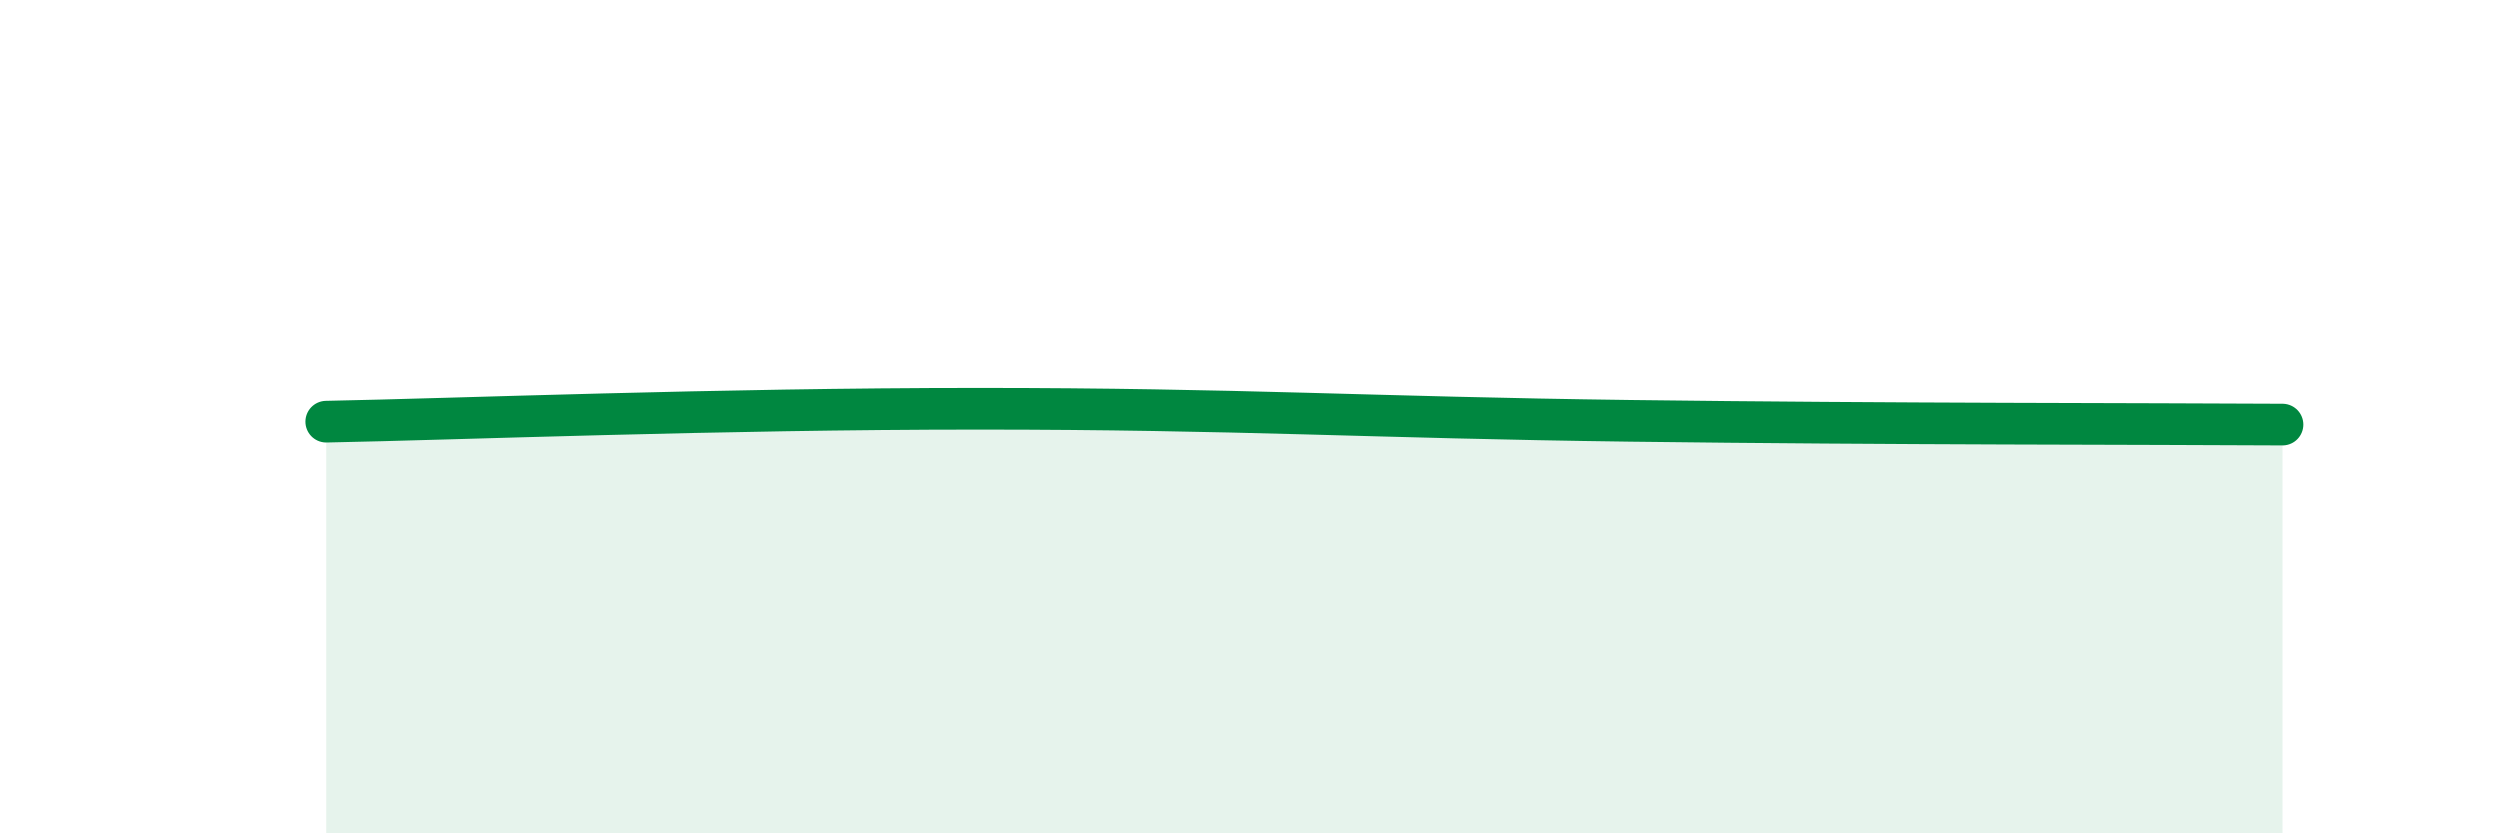
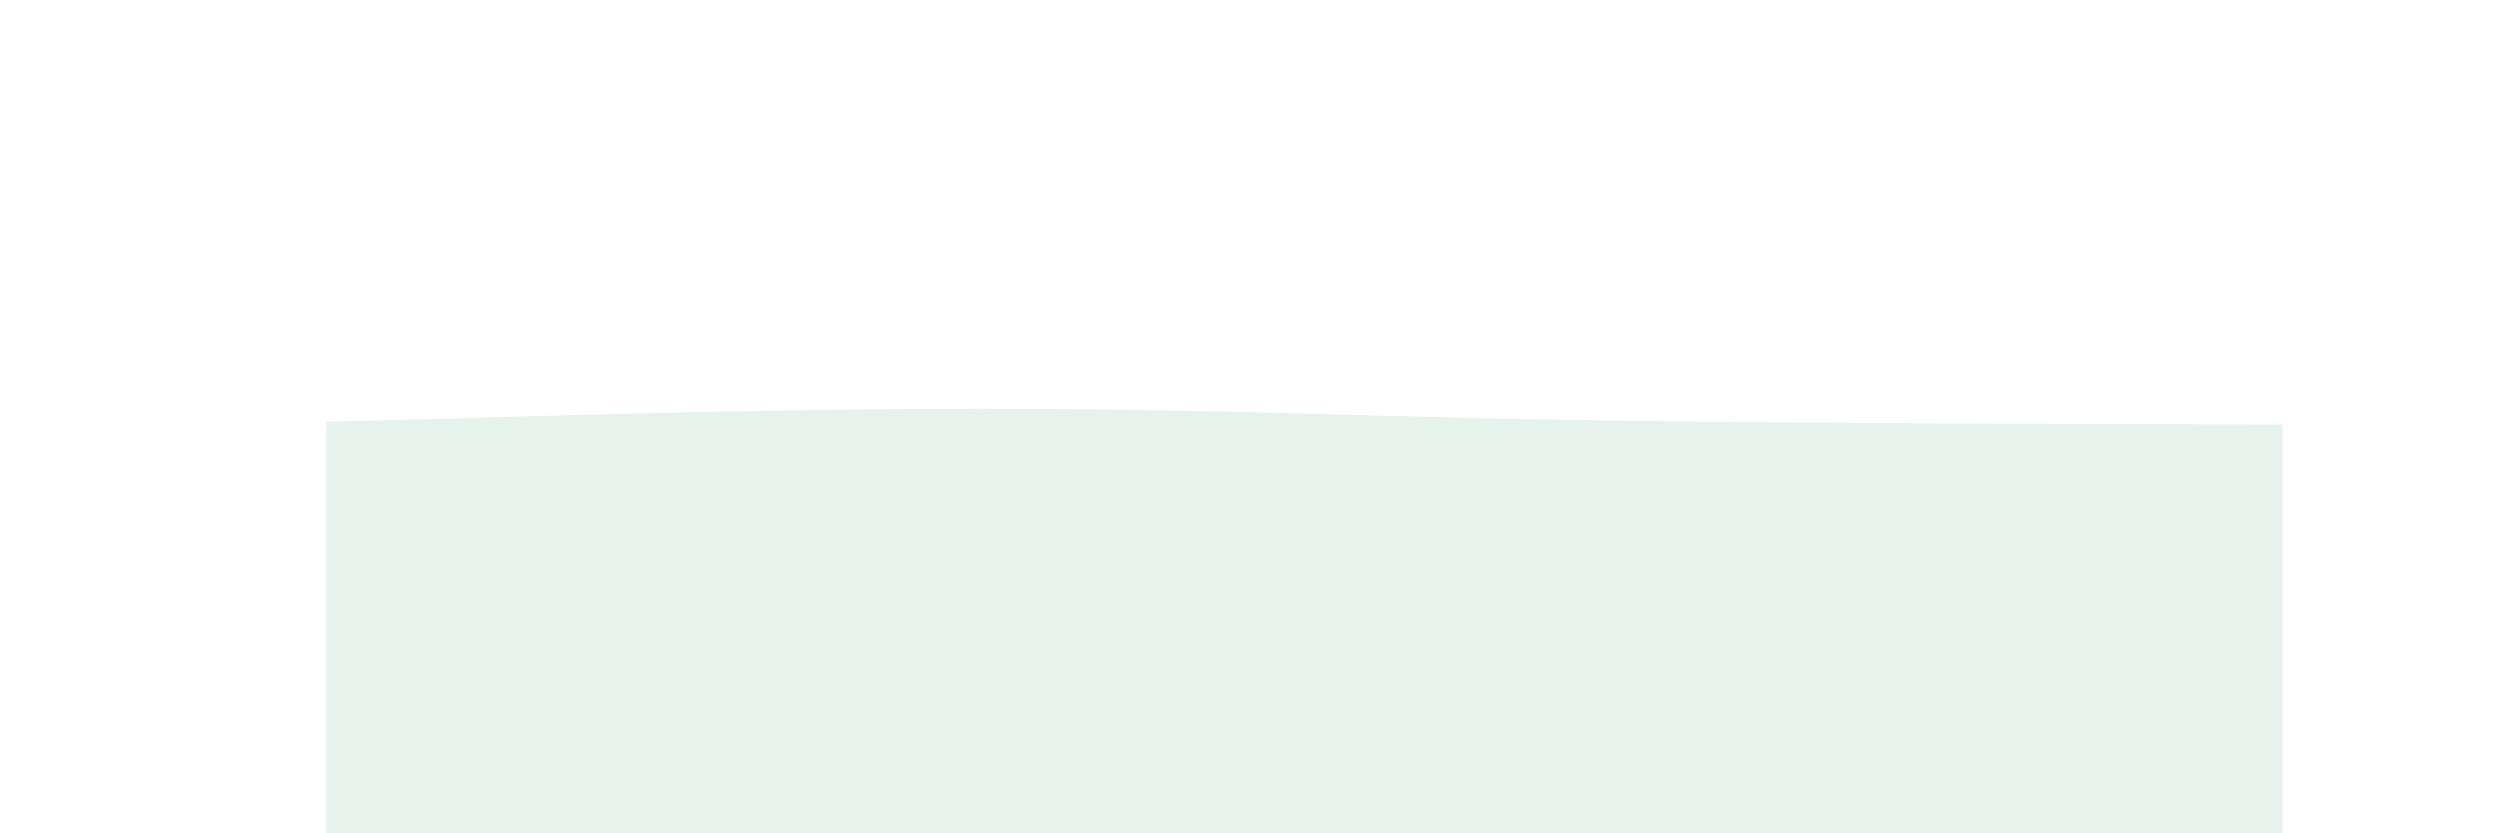
<svg xmlns="http://www.w3.org/2000/svg" width="60" height="20" viewBox="0 0 60 20">
  <path d="M 7.83,10.12 C 10.96,10.06 17.22,9.81 23.48,9.81 C 29.74,9.81 32.87,10.02 39.13,10.1 C 45.39,10.18 51.65,10.17 54.78,10.19L54.78 20L7.83 20Z" fill="#008740" opacity="0.1" stroke-linecap="round" stroke-linejoin="round" />
-   <path d="M 7.83,10.12 C 10.96,10.06 17.22,9.81 23.48,9.81 C 29.74,9.81 32.87,10.02 39.13,10.1 C 45.39,10.18 51.65,10.17 54.78,10.19" stroke="#008740" stroke-width="1" fill="none" stroke-linecap="round" stroke-linejoin="round" />
</svg>